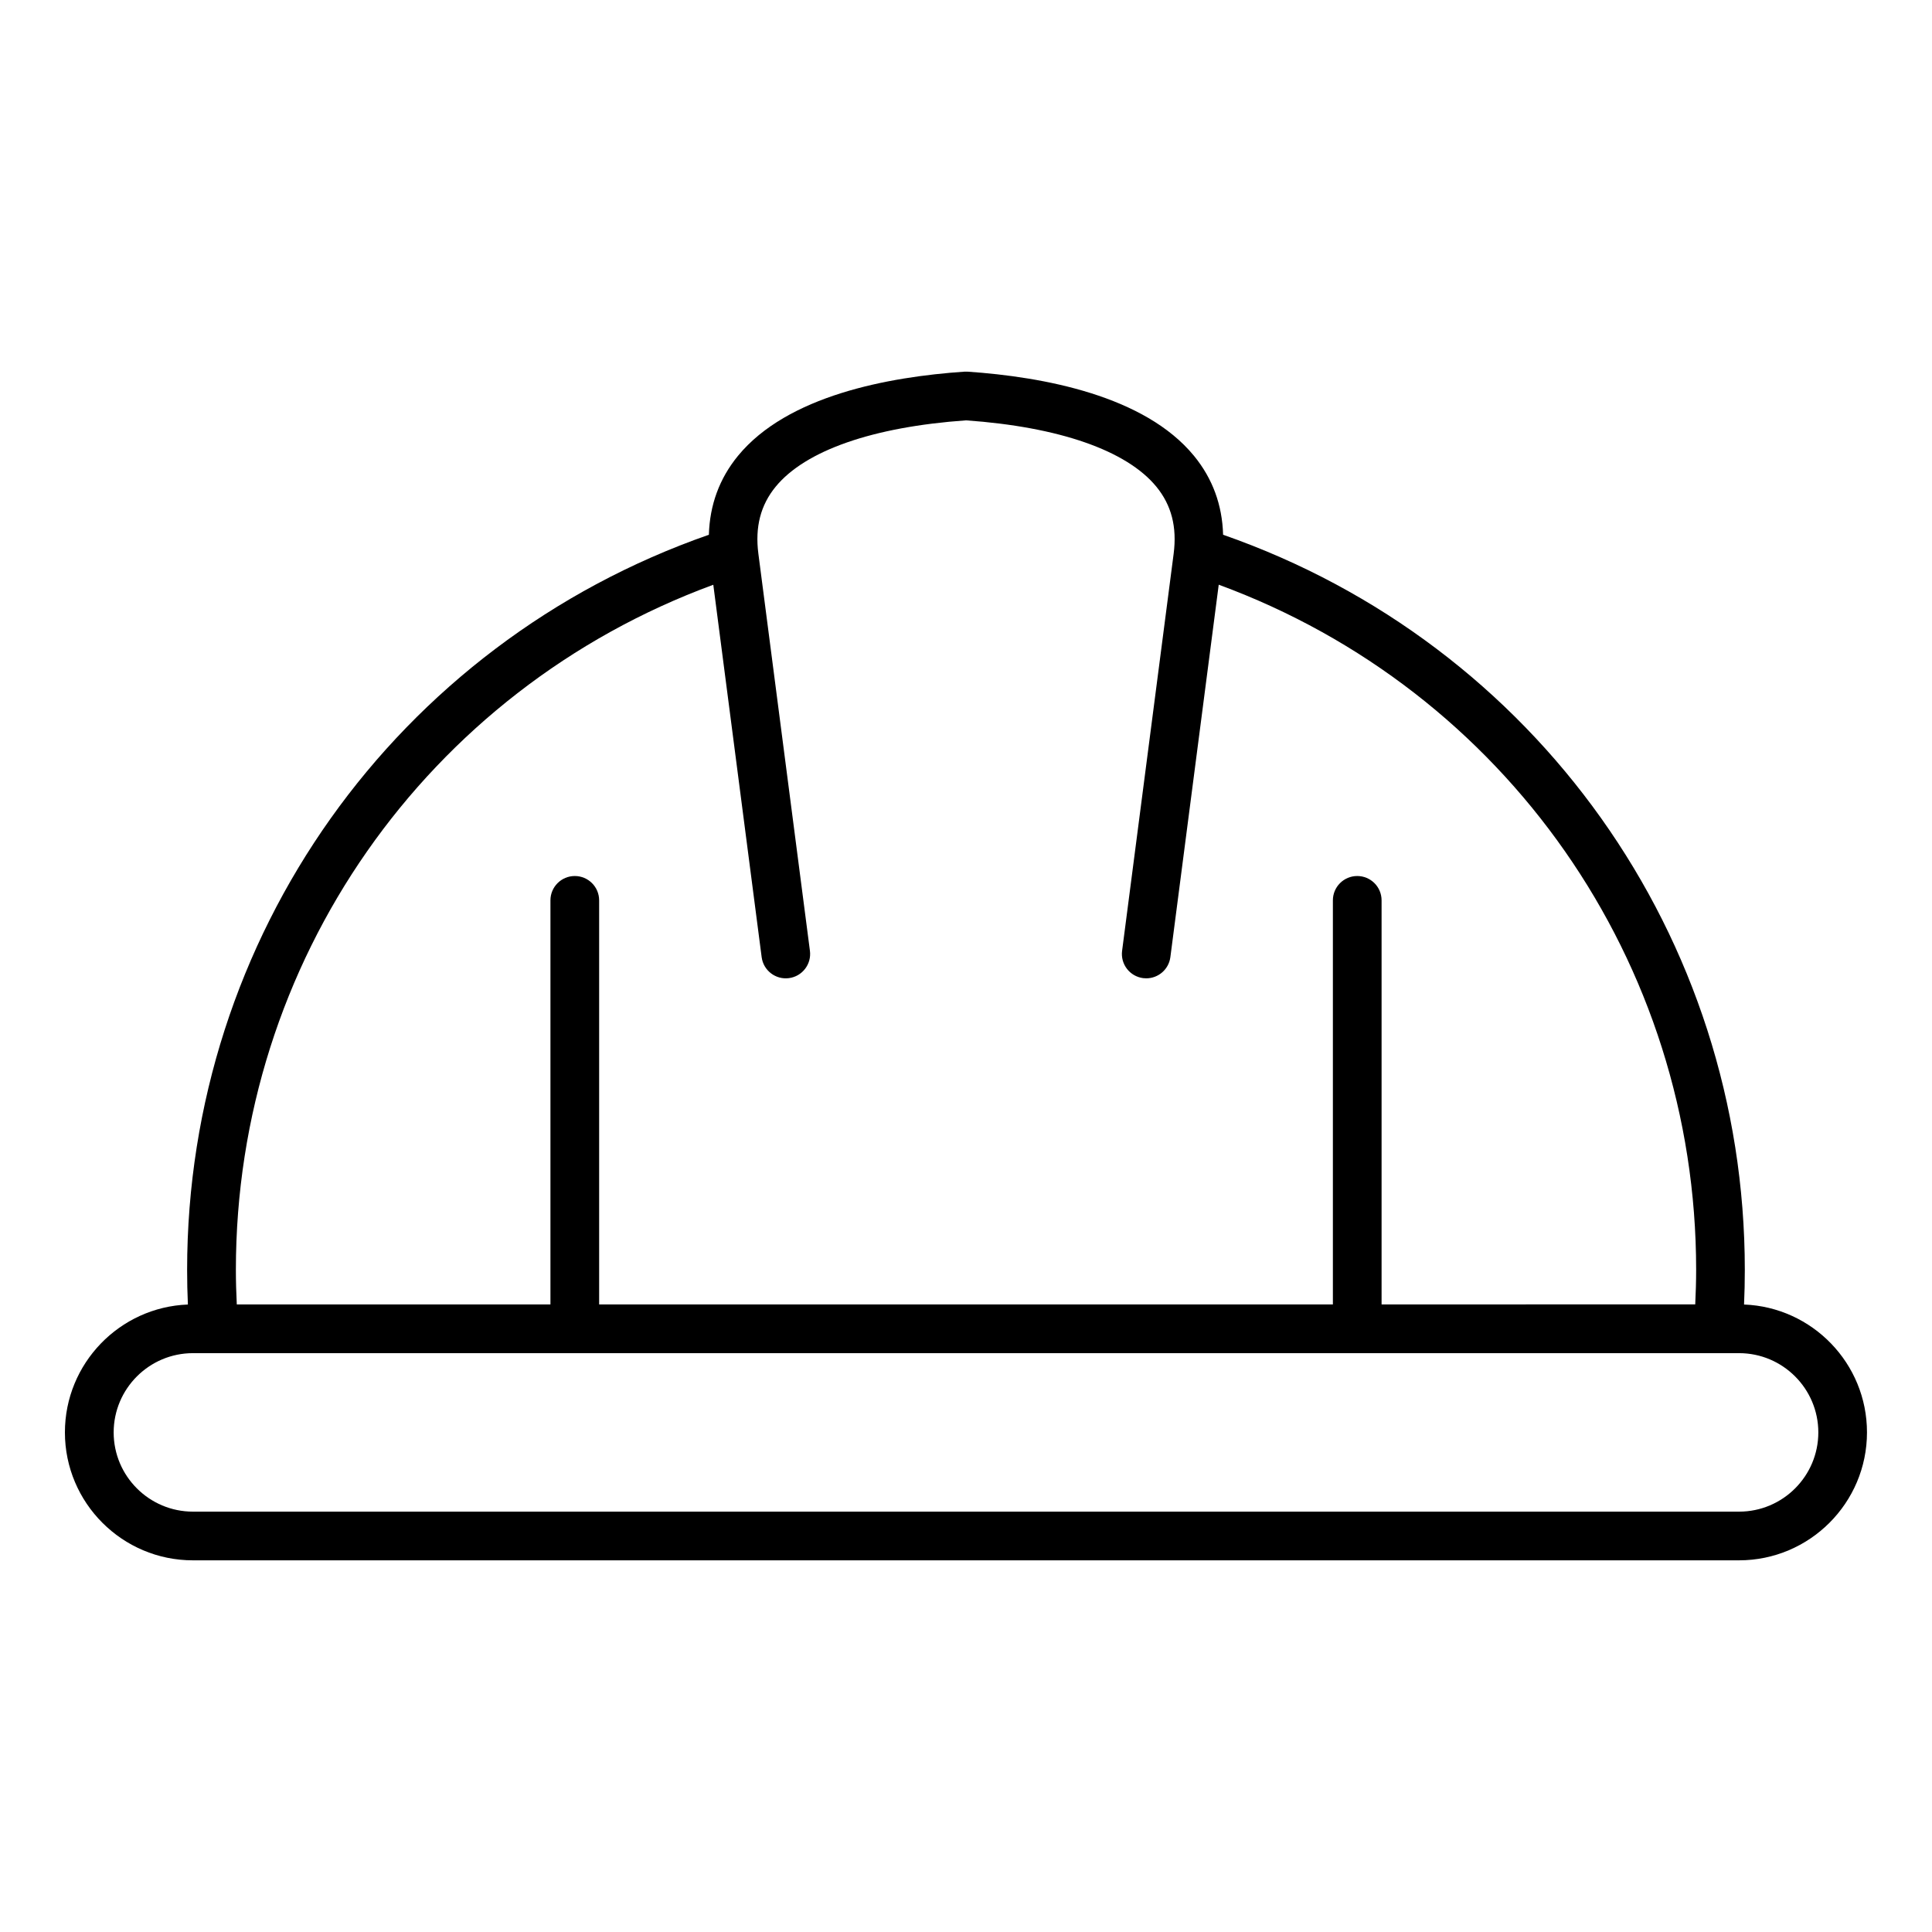
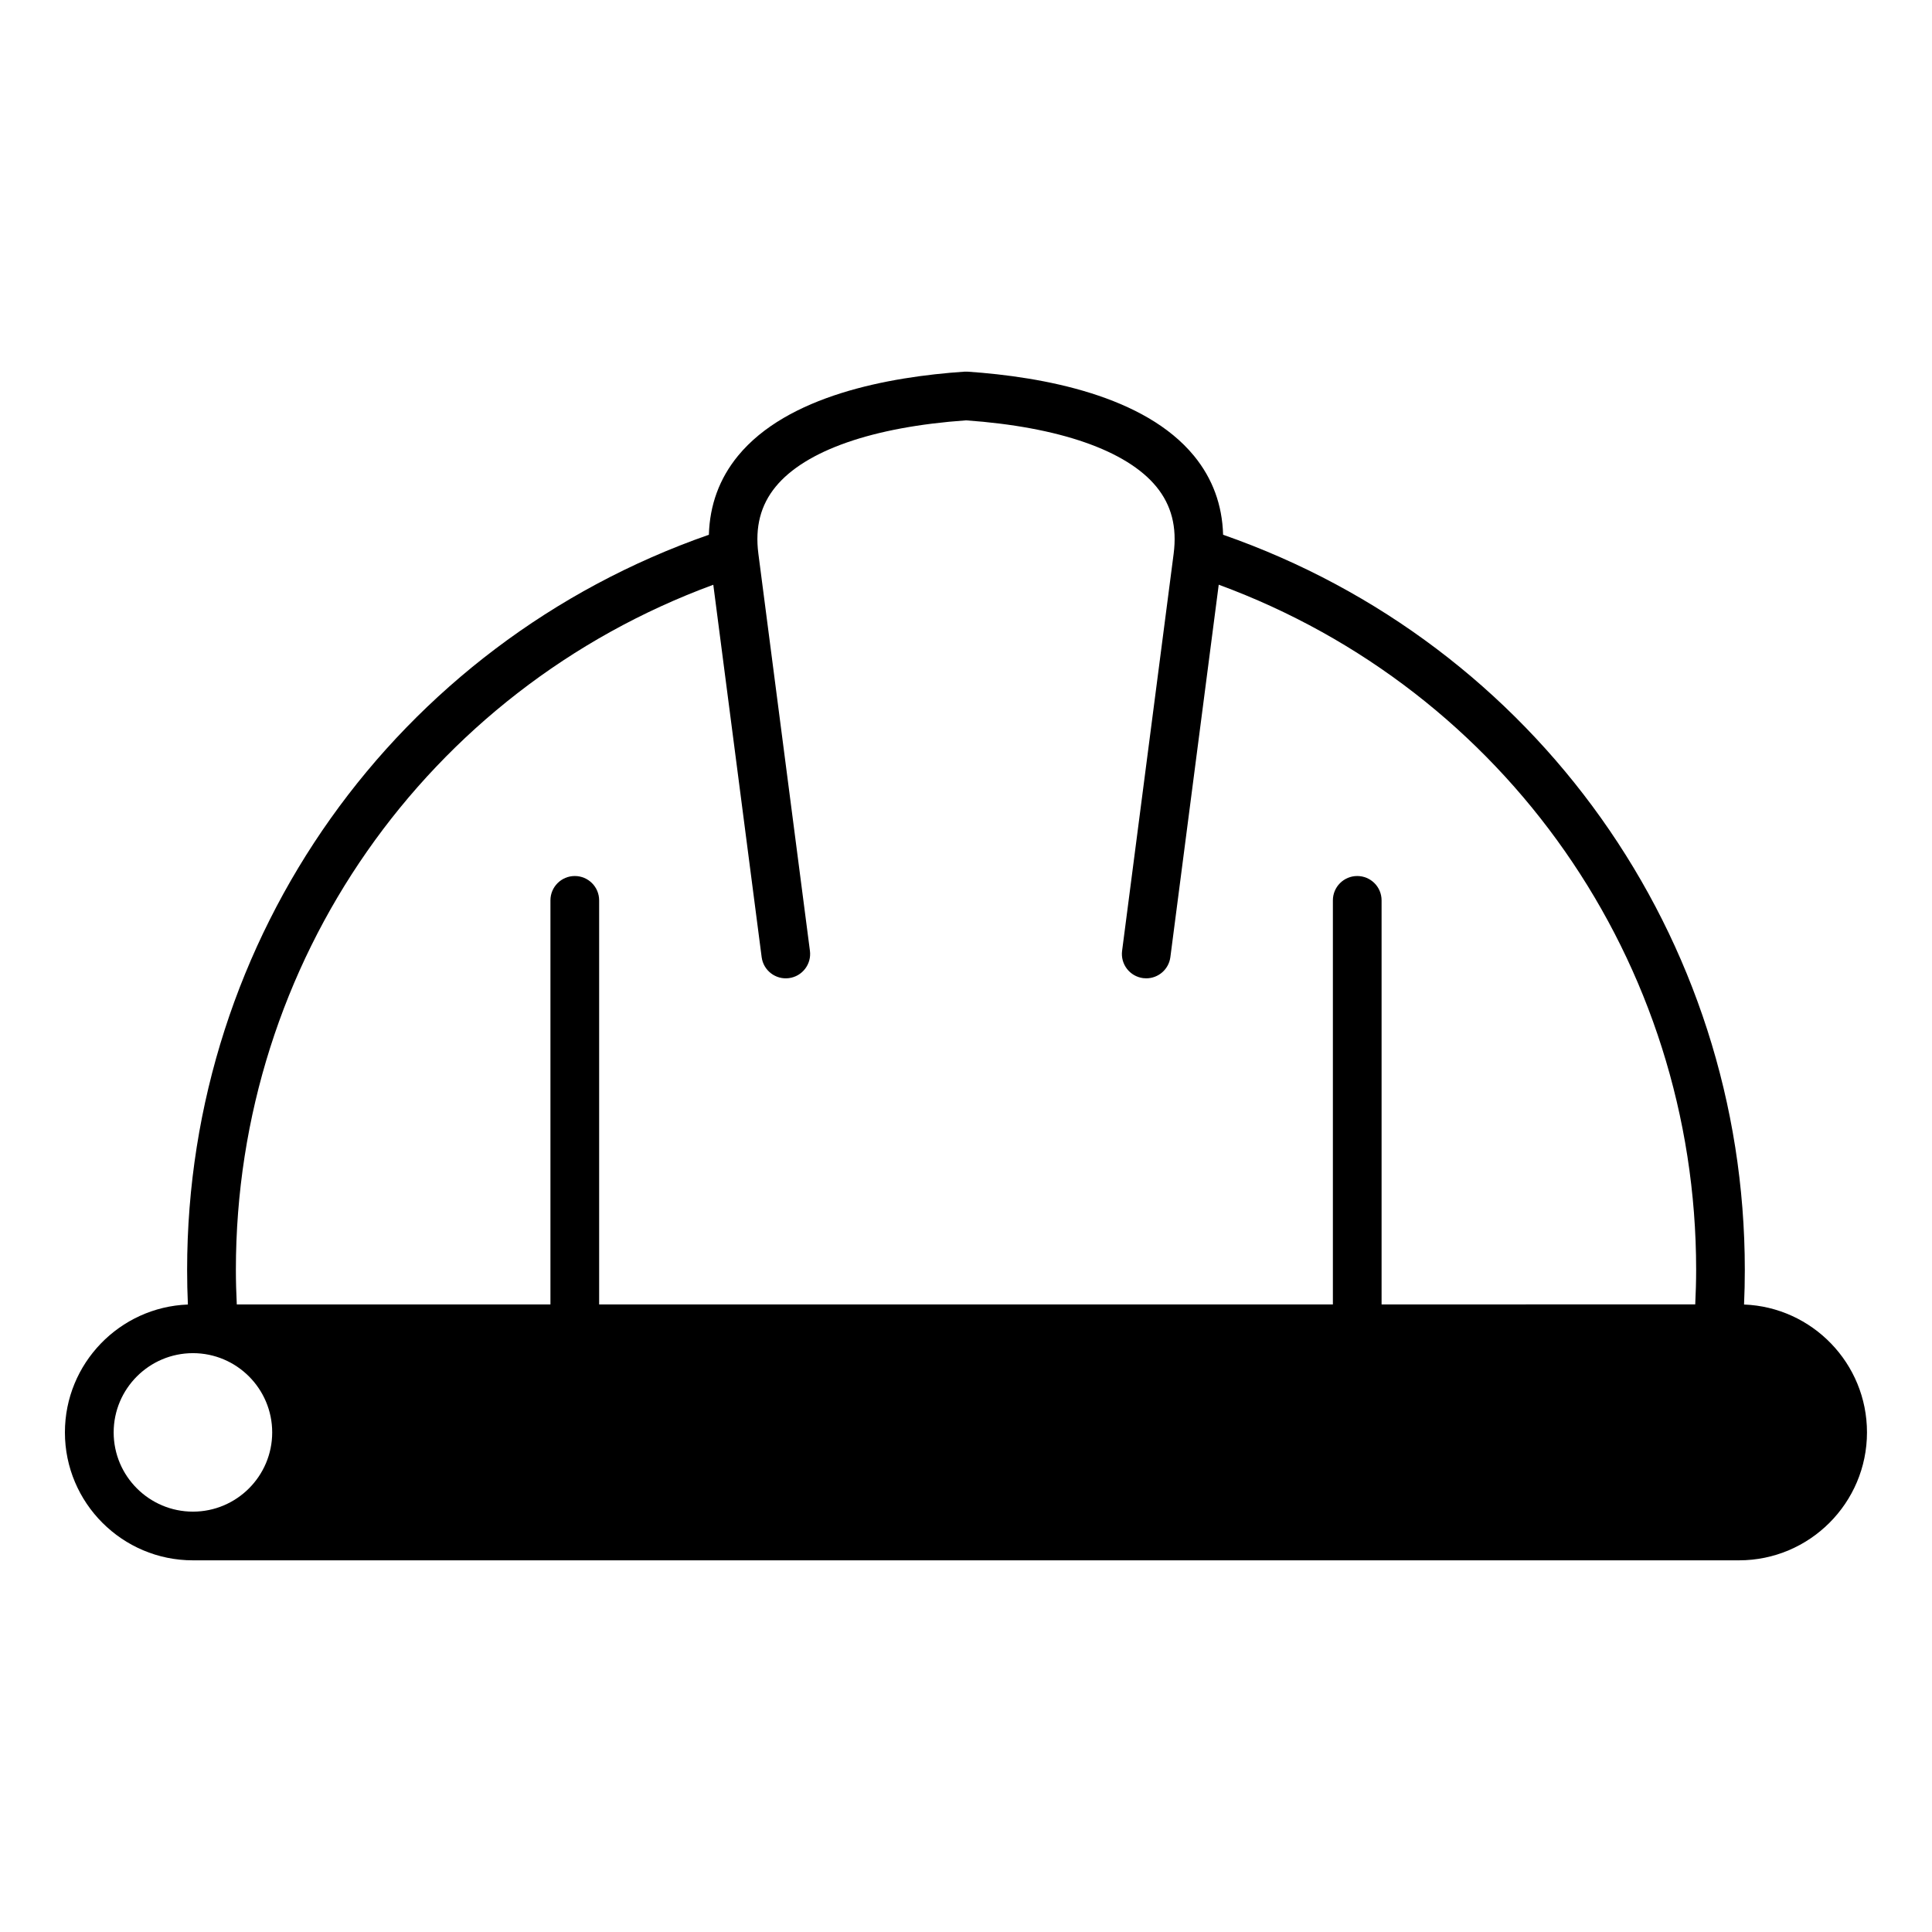
<svg xmlns="http://www.w3.org/2000/svg" fill="#000000" width="800px" height="800px" version="1.1" viewBox="144 144 512 512">
-   <path d="m604.87 544.6h-409.74c-11.586 0-21.008-9.422-21.008-20.992 0-11.586 9.422-21.008 21.008-21.008h409.74c11.586 0 21.004 9.422 21.004 21.008 0 11.574-9.422 20.992-21.004 20.992zm-271.84-245.64 12.816 98.688c0.457 3.539 3.707 6.031 7.227 5.566 3.539-0.461 6.023-3.699 5.566-7.231l-13.664-105.25c-0.914-7.07 0.582-12.875 4.582-17.754 7.871-9.605 25.785-15.84 50.445-17.582 24.664 1.738 42.57 7.977 50.445 17.582 4 4.879 5.496 10.684 4.582 17.754l-13.664 105.25c-0.457 3.531 2.031 6.769 5.566 7.231 0.285 0.035 0.562 0.051 0.84 0.051 3.191 0 5.969-2.367 6.387-5.621l12.816-98.695c76 27.957 126.52 99.953 126.52 181.56 0 3.051-0.094 6.109-0.242 9.168l-83.121 0.008v-107.08c0-3.57-2.891-6.453-6.453-6.453s-6.453 2.887-6.453 6.453v107.09h-194.45v-107.09c0-3.57-2.891-6.453-6.453-6.453s-6.453 2.887-6.453 6.453v107.09h-83.121c-0.152-3.059-0.242-6.121-0.242-9.168 0-81.605 50.52-153.61 126.52-181.56zm273.16 190.75c0.141-3.07 0.203-6.137 0.203-9.195 0-88.219-55.367-165.88-138.26-194.8-0.219-7.879-2.781-14.895-7.715-20.914-13.082-15.949-39.844-20.93-59.984-22.305-0.289-0.02-0.586-0.02-0.875 0-20.148 1.375-46.906 6.356-59.984 22.305-4.934 6.016-7.488 13.035-7.715 20.914-82.898 28.93-138.27 106.59-138.27 194.8 0 3.059 0.062 6.129 0.203 9.195-18.094 0.691-32.59 15.625-32.59 33.887 0 18.688 15.207 33.906 33.914 33.906h409.74c18.699 0 33.914-15.215 33.914-33.906 0.008-18.262-14.488-33.195-32.586-33.887z" fill-rule="evenodd" />
+   <path d="m604.87 544.6h-409.74c-11.586 0-21.008-9.422-21.008-20.992 0-11.586 9.422-21.008 21.008-21.008c11.586 0 21.004 9.422 21.004 21.008 0 11.574-9.422 20.992-21.004 20.992zm-271.84-245.64 12.816 98.688c0.457 3.539 3.707 6.031 7.227 5.566 3.539-0.461 6.023-3.699 5.566-7.231l-13.664-105.25c-0.914-7.07 0.582-12.875 4.582-17.754 7.871-9.605 25.785-15.84 50.445-17.582 24.664 1.738 42.57 7.977 50.445 17.582 4 4.879 5.496 10.684 4.582 17.754l-13.664 105.25c-0.457 3.531 2.031 6.769 5.566 7.231 0.285 0.035 0.562 0.051 0.84 0.051 3.191 0 5.969-2.367 6.387-5.621l12.816-98.695c76 27.957 126.52 99.953 126.52 181.56 0 3.051-0.094 6.109-0.242 9.168l-83.121 0.008v-107.08c0-3.57-2.891-6.453-6.453-6.453s-6.453 2.887-6.453 6.453v107.09h-194.45v-107.09c0-3.57-2.891-6.453-6.453-6.453s-6.453 2.887-6.453 6.453v107.09h-83.121c-0.152-3.059-0.242-6.121-0.242-9.168 0-81.605 50.52-153.61 126.52-181.56zm273.16 190.75c0.141-3.07 0.203-6.137 0.203-9.195 0-88.219-55.367-165.88-138.26-194.8-0.219-7.879-2.781-14.895-7.715-20.914-13.082-15.949-39.844-20.93-59.984-22.305-0.289-0.02-0.586-0.02-0.875 0-20.148 1.375-46.906 6.356-59.984 22.305-4.934 6.016-7.488 13.035-7.715 20.914-82.898 28.93-138.27 106.59-138.27 194.8 0 3.059 0.062 6.129 0.203 9.195-18.094 0.691-32.59 15.625-32.59 33.887 0 18.688 15.207 33.906 33.914 33.906h409.74c18.699 0 33.914-15.215 33.914-33.906 0.008-18.262-14.488-33.195-32.586-33.887z" fill-rule="evenodd" />
</svg>